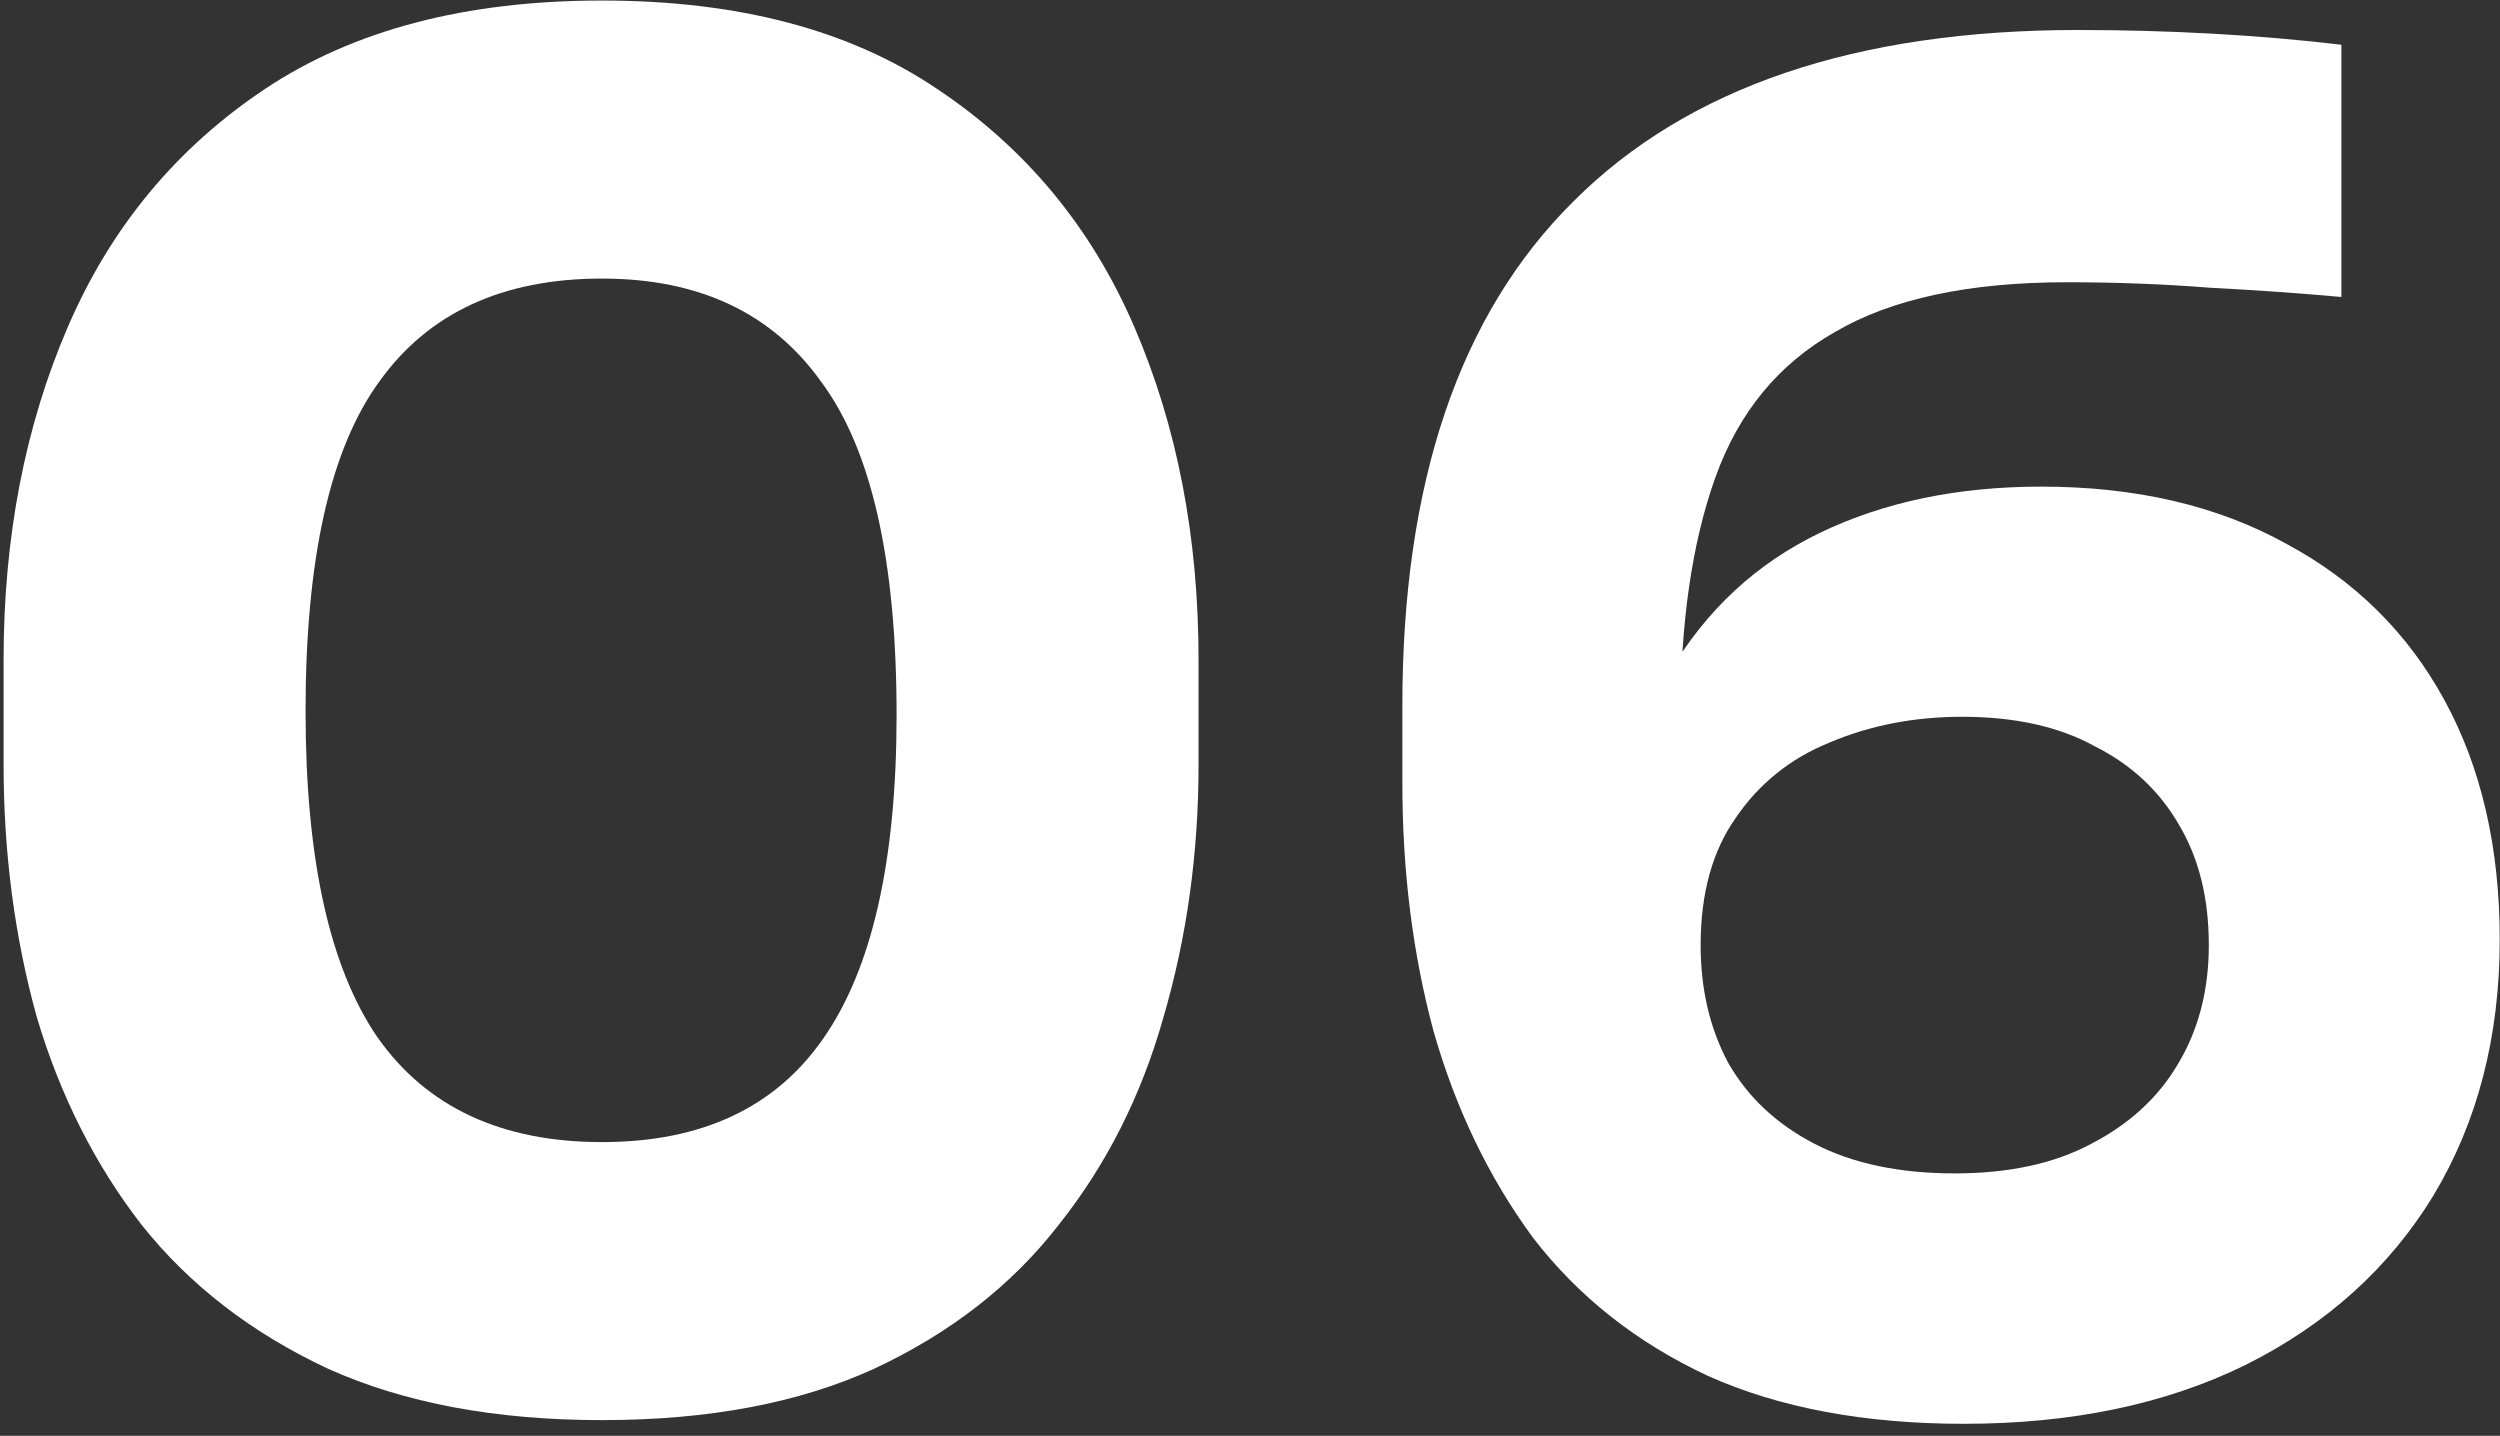
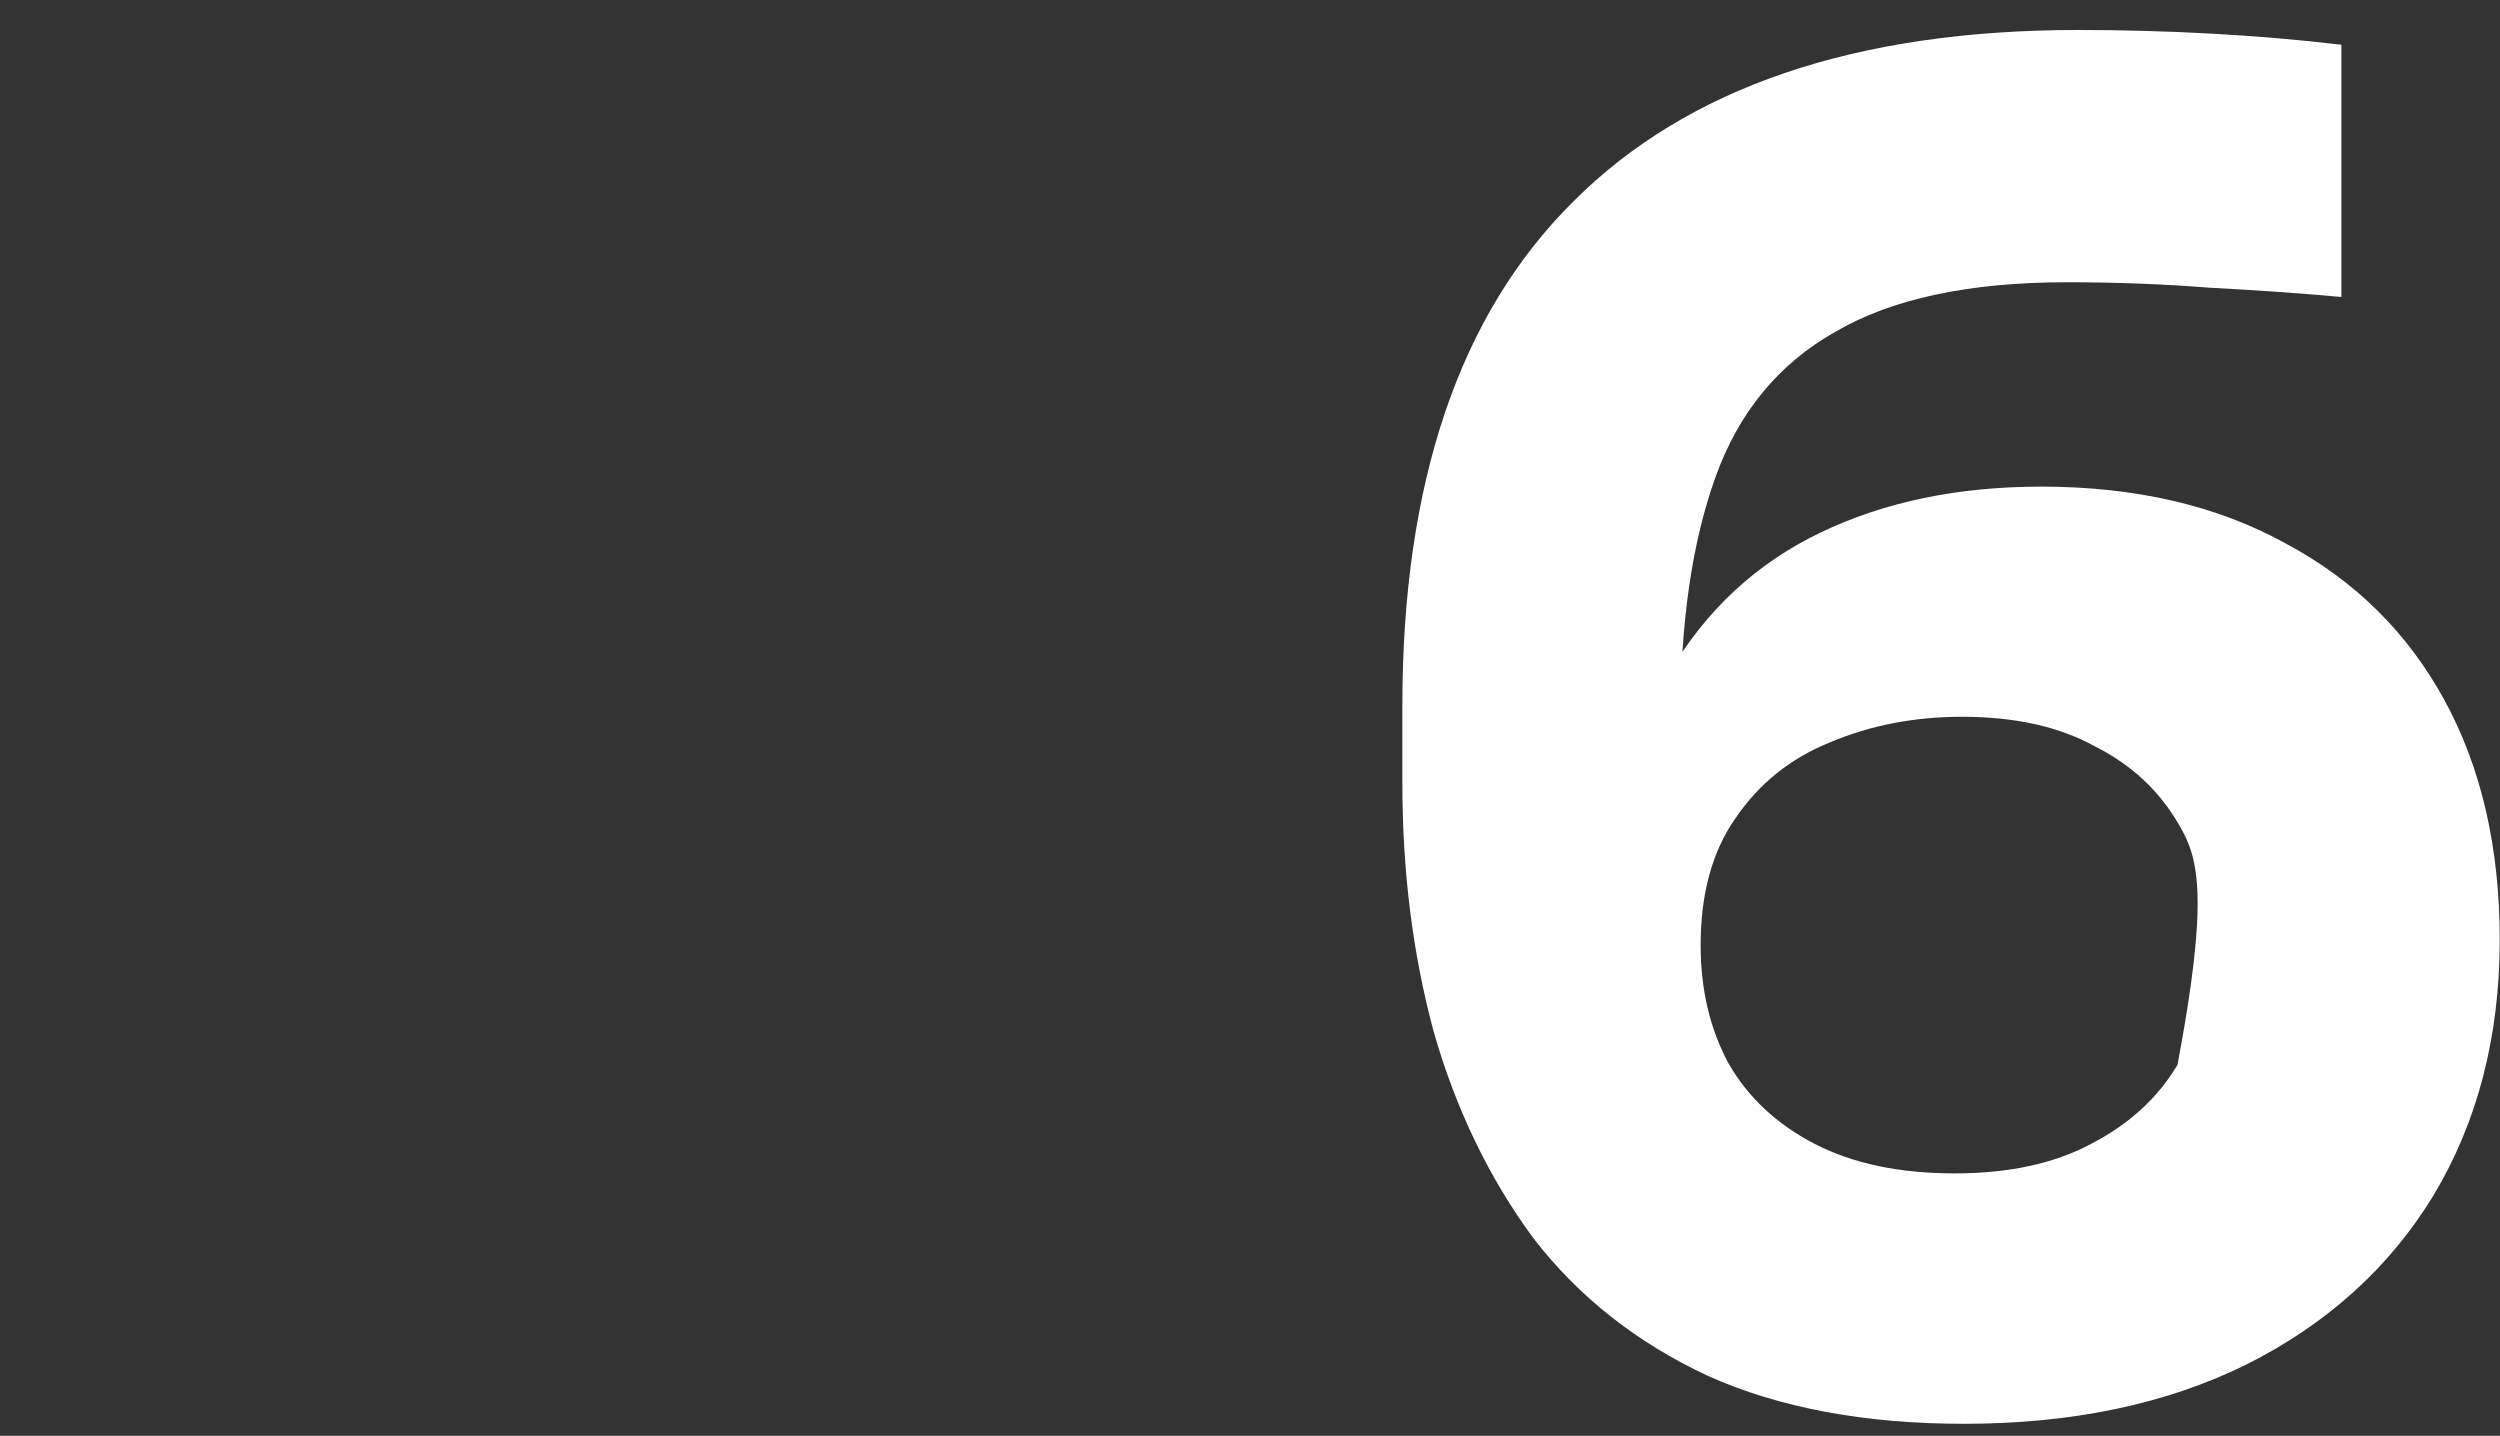
<svg xmlns="http://www.w3.org/2000/svg" width="148" height="85" viewBox="0 0 148 85" fill="none">
  <rect x="0" y="0" width="148" height="85" fill="#333333" stroke="none" />
-   <path d="M116.265 84.289C110.379 84.289 105.328 83.344 101.114 81.455C96.899 79.493 93.447 76.768 90.759 73.28C88.143 69.719 86.181 65.65 84.873 61.072C83.637 56.494 83.02 51.589 83.02 46.357V41.779C83.02 28.554 86.399 18.598 93.157 11.913C99.915 5.155 109.87 1.776 123.023 1.776C125.711 1.776 128.364 1.849 130.98 1.994C133.596 2.139 136.139 2.357 138.61 2.648V17.581C136.212 17.363 133.632 17.181 130.871 17.036C128.109 16.818 125.275 16.709 122.369 16.709C116.555 16.709 111.977 17.69 108.635 19.652C105.292 21.541 102.93 24.412 101.55 28.263C100.169 32.114 99.479 36.874 99.479 42.542V50.826L95.555 53.442C95.627 47.992 96.717 43.45 98.825 39.817C101.005 36.111 103.984 33.349 107.763 31.533C111.541 29.716 115.901 28.808 120.843 28.808C126.438 28.808 131.27 29.934 135.34 32.187C139.409 34.367 142.534 37.455 144.714 41.452C146.894 45.449 147.984 50.172 147.984 55.622C147.984 61.363 146.676 66.413 144.06 70.773C141.444 75.06 137.738 78.403 132.942 80.801C128.218 83.126 122.659 84.289 116.265 84.289ZM115.72 69.465C118.917 69.465 121.606 68.884 123.786 67.721C126.038 66.558 127.746 64.996 128.909 63.034C130.144 60.999 130.762 58.638 130.762 55.949C130.762 53.188 130.18 50.826 129.018 48.864C127.855 46.829 126.184 45.267 124.004 44.177C121.896 43.014 119.28 42.433 116.156 42.433C113.322 42.433 110.706 42.942 108.308 43.959C105.982 44.904 104.129 46.393 102.749 48.428C101.368 50.39 100.678 52.897 100.678 55.949C100.678 58.565 101.223 60.89 102.313 62.925C103.475 64.96 105.183 66.558 107.436 67.721C109.688 68.884 112.45 69.465 115.72 69.465Z" fill="white" />
-   <path d="M35.638 84.071C29.316 84.071 23.902 83.054 19.397 81.019C14.892 78.912 11.222 76.078 8.388 72.517C5.627 68.956 3.556 64.851 2.175 60.2C0.867 55.477 0.213 50.499 0.213 45.267V39.054C0.213 31.787 1.485 25.211 4.028 19.325C6.571 13.439 10.459 8.752 15.691 5.264C20.923 1.776 27.572 0.032 35.638 0.032C43.704 0.032 50.317 1.776 55.476 5.264C60.708 8.752 64.596 13.439 67.139 19.325C69.682 25.211 70.954 31.787 70.954 39.054V45.267C70.954 50.499 70.264 55.477 68.883 60.2C67.575 64.851 65.504 68.956 62.67 72.517C59.909 76.078 56.275 78.912 51.77 81.019C47.337 83.054 41.96 84.071 35.638 84.071ZM35.638 67.612C41.524 67.612 45.884 65.577 48.718 61.508C51.625 57.366 53.078 50.971 53.078 42.324C53.078 33.168 51.588 26.592 48.609 22.595C45.702 18.526 41.379 16.491 35.638 16.491C29.752 16.491 25.356 18.526 22.449 22.595C19.542 26.592 18.089 33.095 18.089 42.106C18.089 50.826 19.506 57.257 22.34 61.399C25.247 65.541 29.679 67.612 35.638 67.612Z" fill="white" />
+   <path d="M116.265 84.289C110.379 84.289 105.328 83.344 101.114 81.455C96.899 79.493 93.447 76.768 90.759 73.28C88.143 69.719 86.181 65.65 84.873 61.072C83.637 56.494 83.02 51.589 83.02 46.357V41.779C83.02 28.554 86.399 18.598 93.157 11.913C99.915 5.155 109.87 1.776 123.023 1.776C125.711 1.776 128.364 1.849 130.98 1.994C133.596 2.139 136.139 2.357 138.61 2.648V17.581C136.212 17.363 133.632 17.181 130.871 17.036C128.109 16.818 125.275 16.709 122.369 16.709C116.555 16.709 111.977 17.69 108.635 19.652C105.292 21.541 102.93 24.412 101.55 28.263C100.169 32.114 99.479 36.874 99.479 42.542V50.826L95.555 53.442C95.627 47.992 96.717 43.45 98.825 39.817C101.005 36.111 103.984 33.349 107.763 31.533C111.541 29.716 115.901 28.808 120.843 28.808C126.438 28.808 131.27 29.934 135.34 32.187C139.409 34.367 142.534 37.455 144.714 41.452C146.894 45.449 147.984 50.172 147.984 55.622C147.984 61.363 146.676 66.413 144.06 70.773C141.444 75.06 137.738 78.403 132.942 80.801C128.218 83.126 122.659 84.289 116.265 84.289ZM115.72 69.465C118.917 69.465 121.606 68.884 123.786 67.721C126.038 66.558 127.746 64.996 128.909 63.034C130.762 53.188 130.18 50.826 129.018 48.864C127.855 46.829 126.184 45.267 124.004 44.177C121.896 43.014 119.28 42.433 116.156 42.433C113.322 42.433 110.706 42.942 108.308 43.959C105.982 44.904 104.129 46.393 102.749 48.428C101.368 50.39 100.678 52.897 100.678 55.949C100.678 58.565 101.223 60.89 102.313 62.925C103.475 64.96 105.183 66.558 107.436 67.721C109.688 68.884 112.45 69.465 115.72 69.465Z" fill="white" />
</svg>